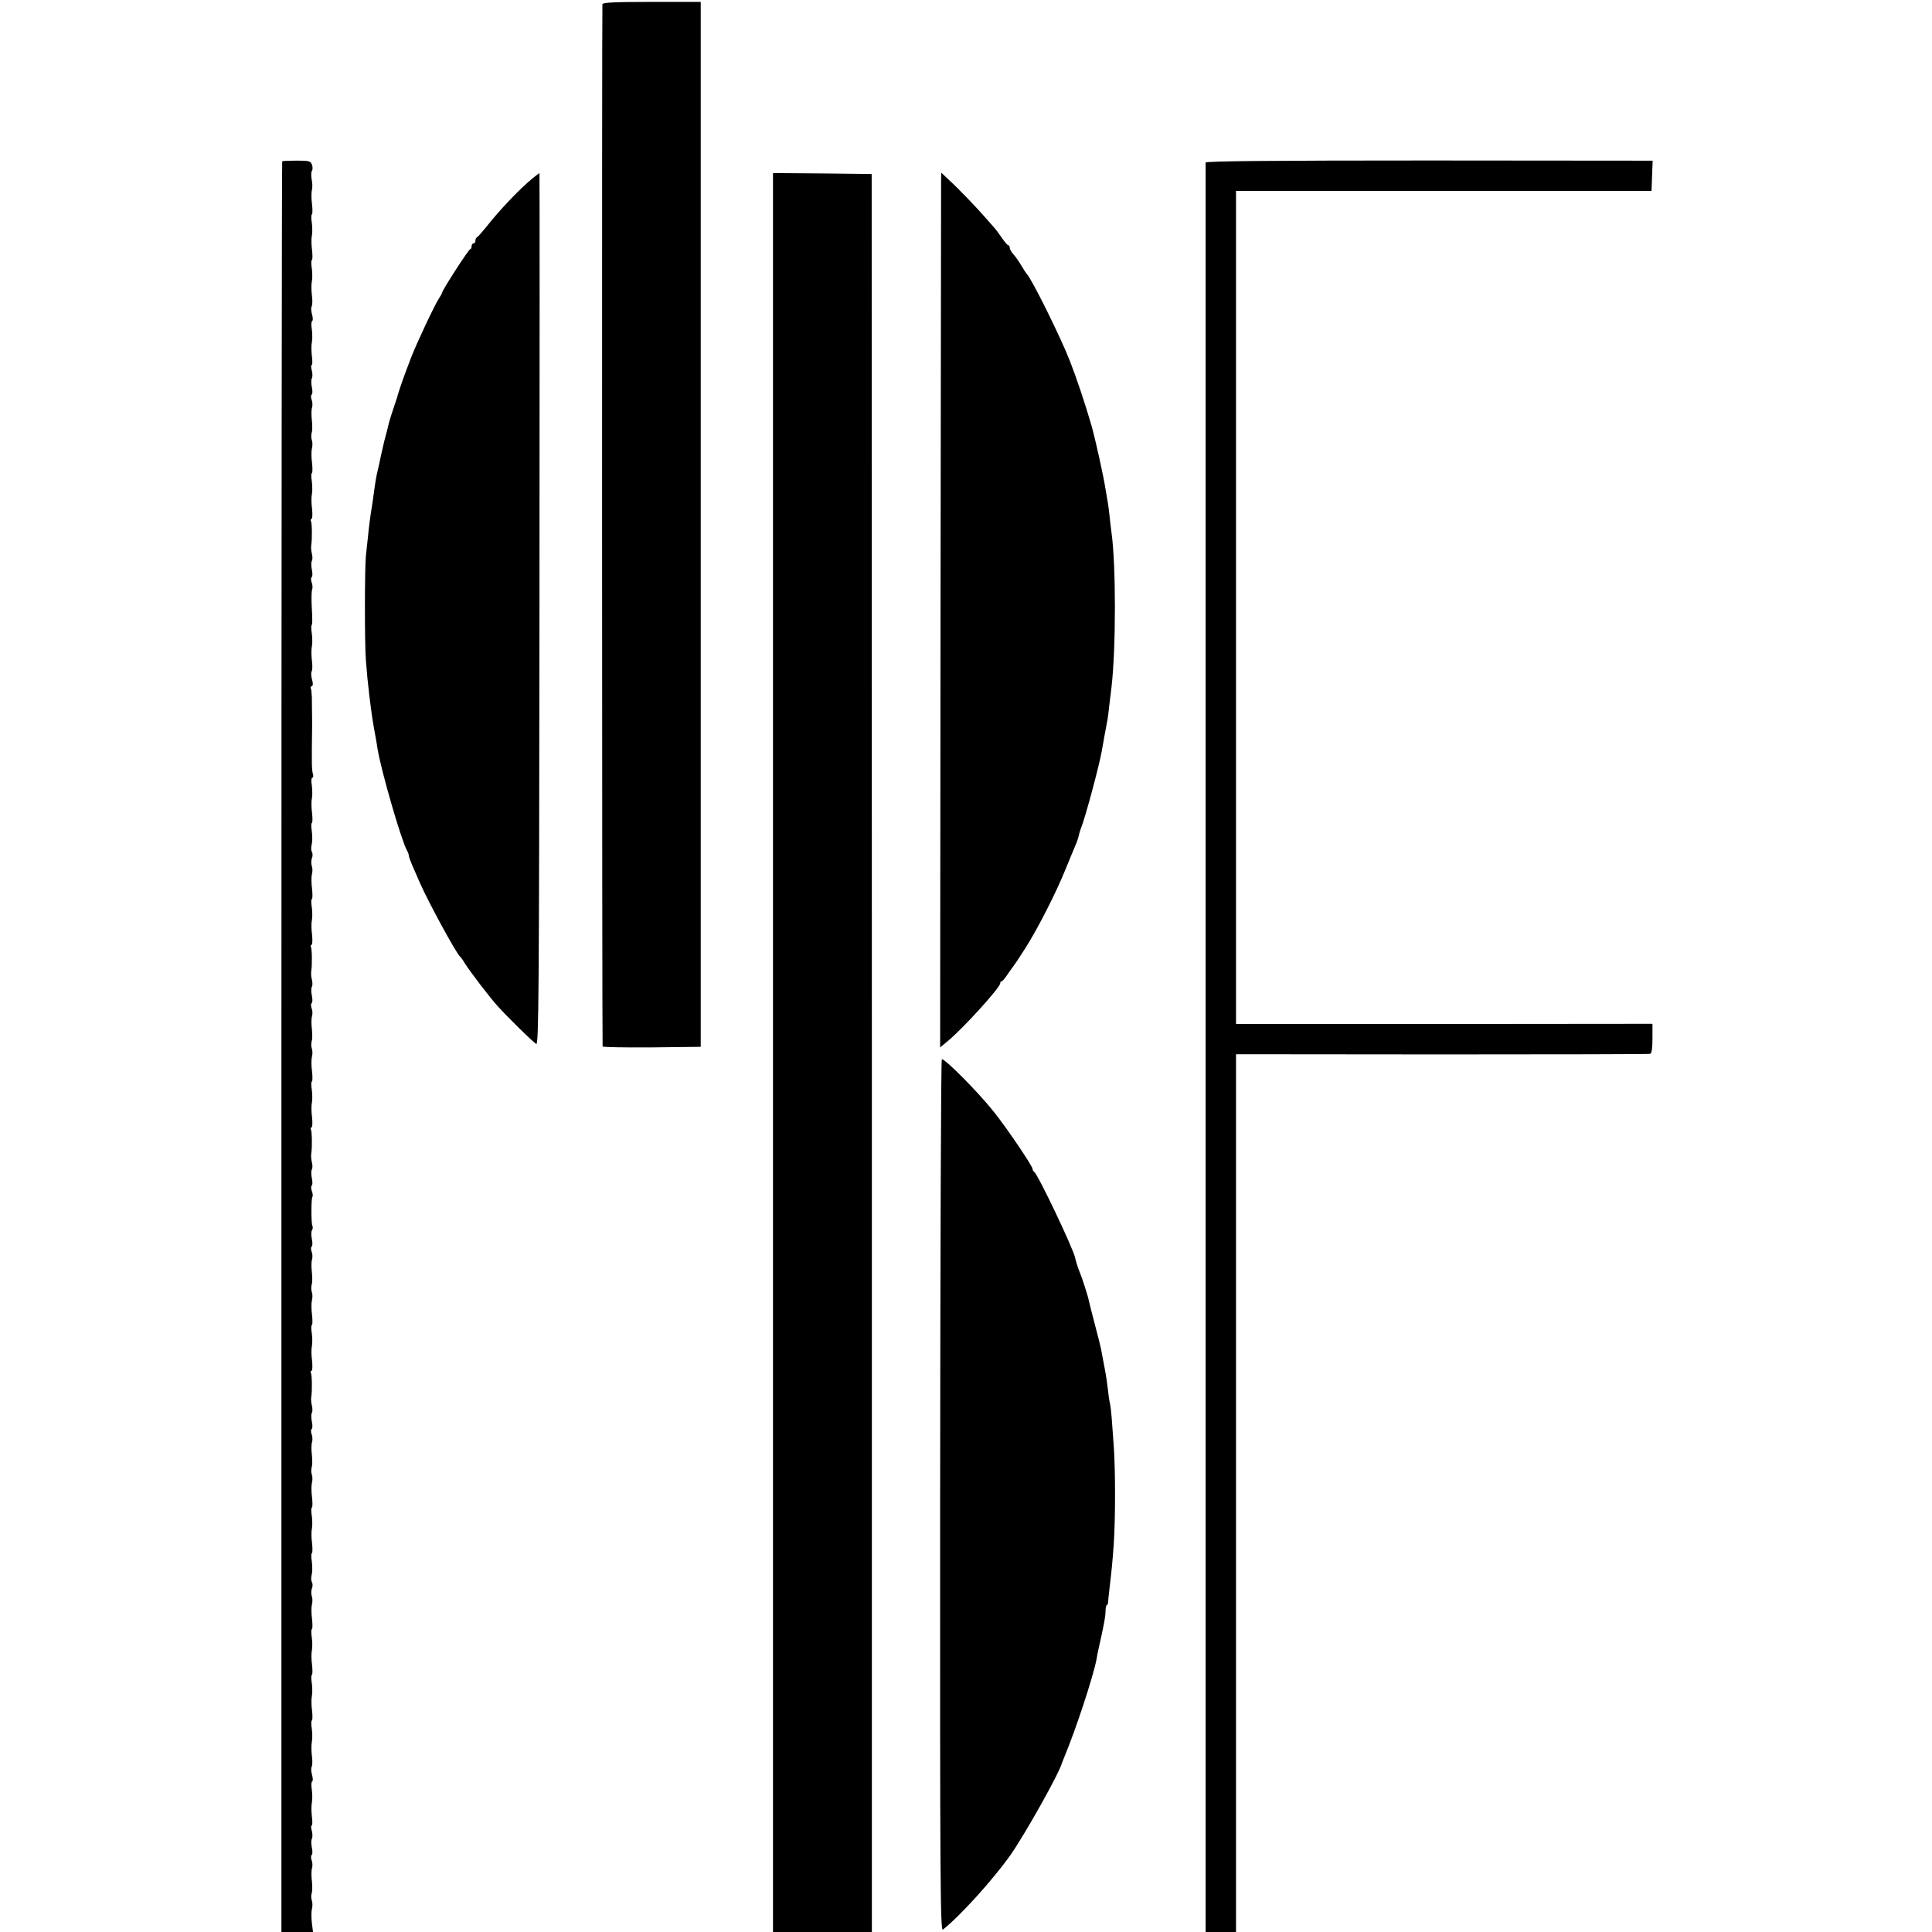
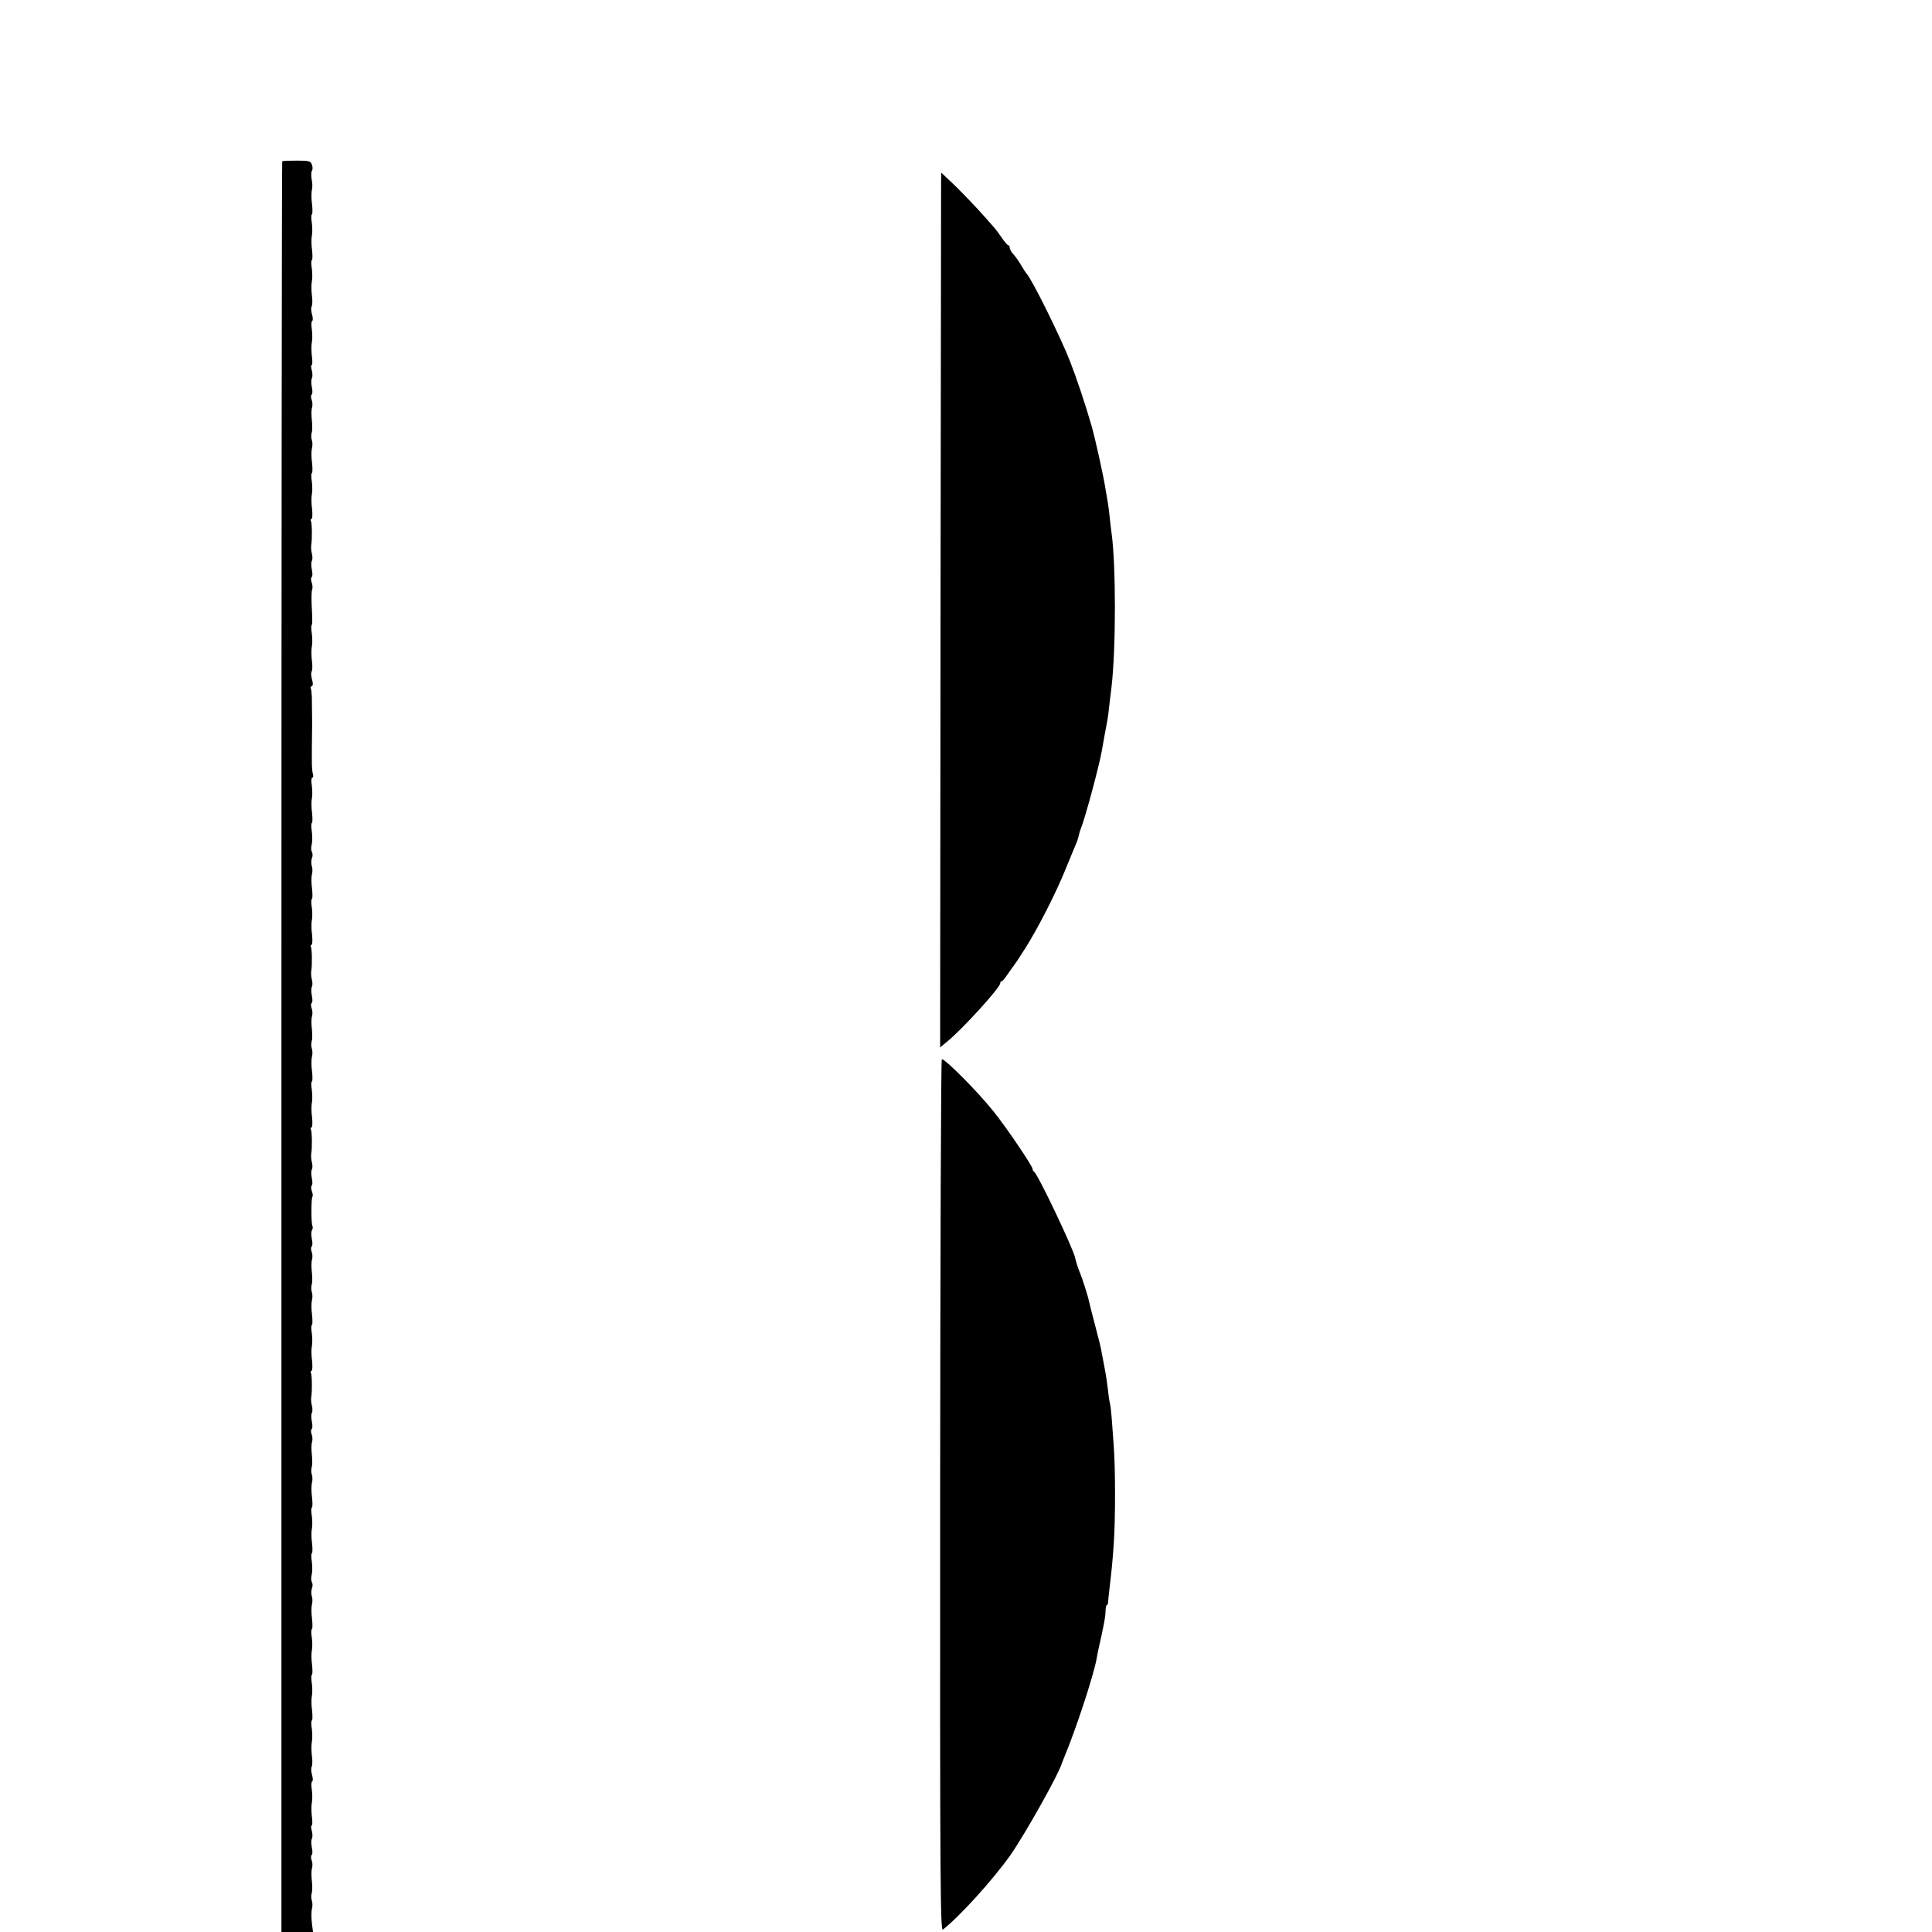
<svg xmlns="http://www.w3.org/2000/svg" version="1.0" width="1016pt" height="1016pt" viewBox="0 0 1016 1016" preserveAspectRatio="xMidYMid meet">
  <g transform="translate(0,1016) scale(0.1,-0.1)" fill="#000000" stroke="none">
-     <path d="M3168 10138 c-3 -11 -2 -5456 1 -5481 1 -4 117 -6 259 -5 l257 3 0 2748 0 2747 -256 0 c-197 0 -258 -3 -261 -12z" />
    <path d="M1484 9311 c-2 -2 -4 -2098 -4 -4658 l0 -4653 83 0 83 0 -6 48 c-3 26 -3 59 0 72 4 14 4 34 0 45 -4 11 -4 28 -1 39 4 10 4 40 1 66 -3 26 -3 56 1 66 3 11 3 29 -2 41 -5 12 -4 25 0 28 5 3 5 20 1 39 -4 19 -4 40 0 46 4 7 4 26 0 41 -5 16 -5 29 -1 29 4 0 5 21 1 48 -3 26 -3 59 0 72 3 14 3 44 0 67 -4 23 -3 44 2 45 4 2 4 17 -1 34 -5 17 -6 36 -2 43 4 6 5 33 1 59 -3 26 -3 59 0 72 3 14 3 44 0 67 -4 23 -4 44 0 45 4 2 4 26 1 53 -4 28 -4 62 -1 75 3 14 3 44 0 67 -4 23 -4 44 0 45 4 2 4 26 1 53 -4 28 -4 62 -1 75 3 14 3 44 0 67 -4 23 -4 44 0 45 4 2 4 26 1 54 -4 28 -4 62 -1 75 4 13 4 33 0 44 -4 11 -4 29 0 41 5 11 5 26 0 34 -4 7 -5 24 -1 38 4 14 4 45 1 69 -4 23 -4 44 0 45 4 2 4 26 1 53 -4 28 -4 62 -1 75 3 14 3 44 0 67 -4 23 -4 44 0 45 4 2 4 26 1 53 -4 28 -4 62 -1 75 4 14 4 34 0 45 -4 11 -4 28 -1 39 4 10 4 40 1 66 -3 26 -3 56 1 66 3 11 3 29 -2 41 -5 12 -4 25 0 28 5 3 5 20 1 39 -4 19 -4 40 0 46 4 7 4 24 0 39 -4 14 -5 35 -3 46 5 29 4 115 -2 125 -3 4 -1 10 4 12 4 1 5 26 2 53 -4 28 -4 62 -1 75 3 14 3 44 0 67 -4 23 -4 44 0 45 4 2 4 26 1 53 -4 28 -4 62 -1 75 4 14 4 34 0 45 -4 11 -4 28 -1 39 4 10 4 40 1 66 -3 26 -3 56 1 66 3 11 3 29 -2 41 -5 12 -4 25 0 28 5 3 5 20 1 39 -4 19 -4 40 1 47 4 7 5 17 2 22 -7 11 -7 146 0 153 3 4 2 17 -3 30 -5 13 -5 26 -1 29 5 3 5 20 1 39 -4 19 -4 40 0 46 4 7 4 24 0 39 -4 14 -5 35 -3 46 5 29 4 115 -2 125 -3 4 -1 10 4 12 4 1 5 26 2 53 -4 28 -4 62 -1 75 3 14 3 44 0 67 -4 23 -4 44 0 45 4 2 4 26 1 53 -4 28 -4 62 -1 75 4 14 4 34 0 45 -4 11 -4 28 -1 39 4 10 4 40 1 66 -3 26 -3 56 1 66 3 11 3 29 -2 41 -5 12 -4 25 0 28 5 3 5 20 1 39 -4 19 -4 40 0 46 4 7 4 24 0 39 -4 14 -5 35 -3 46 5 29 4 115 -2 125 -3 4 -1 10 4 12 4 1 5 26 2 53 -4 28 -4 62 -1 75 3 14 3 44 0 67 -4 23 -4 44 0 45 4 2 4 26 1 54 -4 28 -4 62 -1 75 4 13 4 33 0 44 -4 11 -4 29 0 41 5 11 5 26 0 34 -4 7 -5 24 -1 38 4 14 4 45 1 69 -4 23 -4 44 0 45 4 2 4 26 1 53 -4 28 -4 62 -1 75 3 14 3 44 0 68 -4 23 -3 42 2 42 5 0 7 8 4 18 -4 10 -6 41 -6 68 0 27 0 57 0 67 0 35 1 68 1 90 1 21 0 95 -1 181 -1 22 -3 43 -6 47 -2 4 0 9 6 11 6 2 7 14 1 34 -5 17 -6 36 -2 43 4 6 5 33 1 59 -3 26 -3 59 0 72 3 14 3 44 0 67 -4 23 -4 44 -1 45 4 2 4 40 1 86 -3 46 -2 91 1 100 4 9 3 27 -2 39 -5 12 -4 25 0 28 5 3 5 20 1 39 -4 19 -4 40 0 46 4 7 4 24 0 39 -4 14 -5 35 -3 46 5 29 4 115 -2 125 -3 4 -1 10 4 12 4 1 5 26 2 53 -4 28 -4 62 -1 75 3 14 3 44 0 67 -4 23 -4 44 0 45 4 2 4 26 1 53 -4 28 -4 62 -1 75 4 14 4 34 0 45 -4 11 -4 28 -1 39 4 10 4 40 1 66 -3 26 -3 56 1 66 3 11 3 29 -2 41 -5 12 -4 25 0 28 5 3 5 20 1 39 -4 19 -4 40 0 46 4 7 4 26 0 41 -5 16 -5 29 -1 29 4 0 5 21 1 48 -3 26 -3 59 0 72 3 14 3 44 0 67 -4 23 -3 44 2 45 4 2 4 17 -1 34 -5 17 -6 36 -2 43 4 6 5 33 1 59 -3 26 -3 59 0 72 3 14 3 44 0 67 -4 23 -4 44 0 45 4 2 4 26 1 53 -4 28 -4 62 -1 75 3 14 3 44 0 67 -4 23 -4 44 0 45 4 2 4 26 1 53 -4 28 -4 62 -1 75 4 14 3 39 -1 56 -3 18 -3 38 1 45 5 7 5 22 0 33 -6 19 -16 21 -79 21 -40 0 -74 -1 -77 -4z" />
-     <path d="M6340 9305 c0 -5 0 -1819 0 -4030 0 -2211 0 -4302 0 -4647 l0 -628 80 0 80 0 0 2308 0 2308 1083 -1 c595 0 1088 1 1095 3 8 3 12 28 12 81 l0 77 -1095 -1 -1095 0 0 2190 0 2191 1093 0 1092 0 3 80 3 79 -1176 1 c-813 0 -1175 -3 -1175 -11z" />
-     <path d="M2798 9220 c-67 -55 -175 -169 -242 -255 -22 -27 -43 -51 -48 -53 -4 -2 -8 -10 -8 -18 0 -8 -4 -14 -10 -14 -5 0 -10 -7 -10 -15 0 -8 -3 -15 -7 -15 -8 0 -148 -217 -148 -229 0 -3 -8 -17 -17 -31 -22 -33 -119 -239 -148 -315 -12 -33 -26 -69 -30 -80 -12 -31 -42 -120 -40 -120 0 0 -9 -27 -20 -60 -11 -32 -22 -68 -25 -80 -2 -11 -9 -38 -15 -60 -6 -22 -13 -49 -15 -60 -10 -43 -16 -71 -21 -95 -3 -14 -7 -32 -9 -40 -5 -18 -13 -65 -19 -113 -3 -20 -7 -52 -10 -69 -9 -55 -16 -108 -21 -162 -3 -28 -8 -73 -11 -101 -6 -65 -7 -449 0 -545 9 -122 26 -265 42 -355 3 -16 7 -39 9 -50 2 -11 7 -38 10 -60 18 -114 125 -483 155 -537 6 -10 10 -22 10 -28 0 -6 10 -32 21 -58 12 -26 28 -63 36 -82 46 -105 192 -373 212 -390 4 -3 15 -18 25 -35 28 -45 135 -185 176 -229 54 -60 183 -186 200 -196 13 -7 15 250 17 2286 1 1262 1 2294 0 2294 -1 0 -19 -14 -39 -30z" />
-     <path d="M4065 4625 l0 -4625 260 0 260 0 0 4623 -1 4622 -259 3 -260 2 0 -4625z" />
-     <path d="M4949 9213 c0 -21 -1 -1056 -3 -2300 l-2 -2261 40 33 c83 69 276 282 276 304 0 6 3 11 8 11 4 0 18 17 32 38 14 20 27 39 30 42 3 3 30 43 59 89 68 106 165 297 215 421 21 52 45 109 52 126 8 17 15 40 17 50 2 11 7 26 10 34 22 52 97 331 111 410 4 26 23 129 30 165 2 11 7 47 10 80 4 33 9 74 11 90 24 206 24 646 0 815 -3 19 -7 58 -10 86 -3 28 -7 59 -9 70 -2 10 -7 39 -11 64 -10 69 -56 277 -76 345 -32 111 -77 245 -112 335 -46 120 -204 439 -228 460 -3 3 -16 23 -29 45 -13 22 -32 49 -42 59 -10 11 -18 26 -18 33 0 7 -3 13 -7 13 -5 0 -19 17 -33 37 -14 21 -32 45 -40 54 -8 9 -28 32 -44 50 -43 50 -147 159 -195 202 l-41 39 -1 -39z" />
+     <path d="M4949 9213 c0 -21 -1 -1056 -3 -2300 l-2 -2261 40 33 c83 69 276 282 276 304 0 6 3 11 8 11 4 0 18 17 32 38 14 20 27 39 30 42 3 3 30 43 59 89 68 106 165 297 215 421 21 52 45 109 52 126 8 17 15 40 17 50 2 11 7 26 10 34 22 52 97 331 111 410 4 26 23 129 30 165 2 11 7 47 10 80 4 33 9 74 11 90 24 206 24 646 0 815 -3 19 -7 58 -10 86 -3 28 -7 59 -9 70 -2 10 -7 39 -11 64 -10 69 -56 277 -76 345 -32 111 -77 245 -112 335 -46 120 -204 439 -228 460 -3 3 -16 23 -29 45 -13 22 -32 49 -42 59 -10 11 -18 26 -18 33 0 7 -3 13 -7 13 -5 0 -19 17 -33 37 -14 21 -32 45 -40 54 -8 9 -28 32 -44 50 -43 50 -147 159 -195 202 l-41 39 -1 -39" />
    <path d="M4944 2295 c-1 -2079 1 -2293 15 -2282 88 69 264 263 355 392 75 107 258 432 271 485 1 3 6 16 12 30 61 146 150 417 169 512 2 13 6 34 9 48 30 133 39 179 39 213 1 15 4 27 7 27 3 0 6 6 6 13 0 6 4 41 8 77 13 112 14 123 22 230 9 137 9 389 0 515 -4 55 -9 123 -11 150 -2 28 -6 61 -9 75 -4 14 -8 48 -11 75 -3 28 -10 75 -16 105 -6 30 -13 69 -16 85 -2 17 -18 82 -35 145 -17 63 -31 122 -33 130 -3 19 -35 119 -46 145 -9 20 -22 61 -26 80 -10 50 -199 446 -216 453 -4 2 -8 9 -8 15 0 15 -138 219 -205 302 -83 104 -253 275 -272 275 -5 0 -8 -1033 -9 -2295z" />
  </g>
</svg>